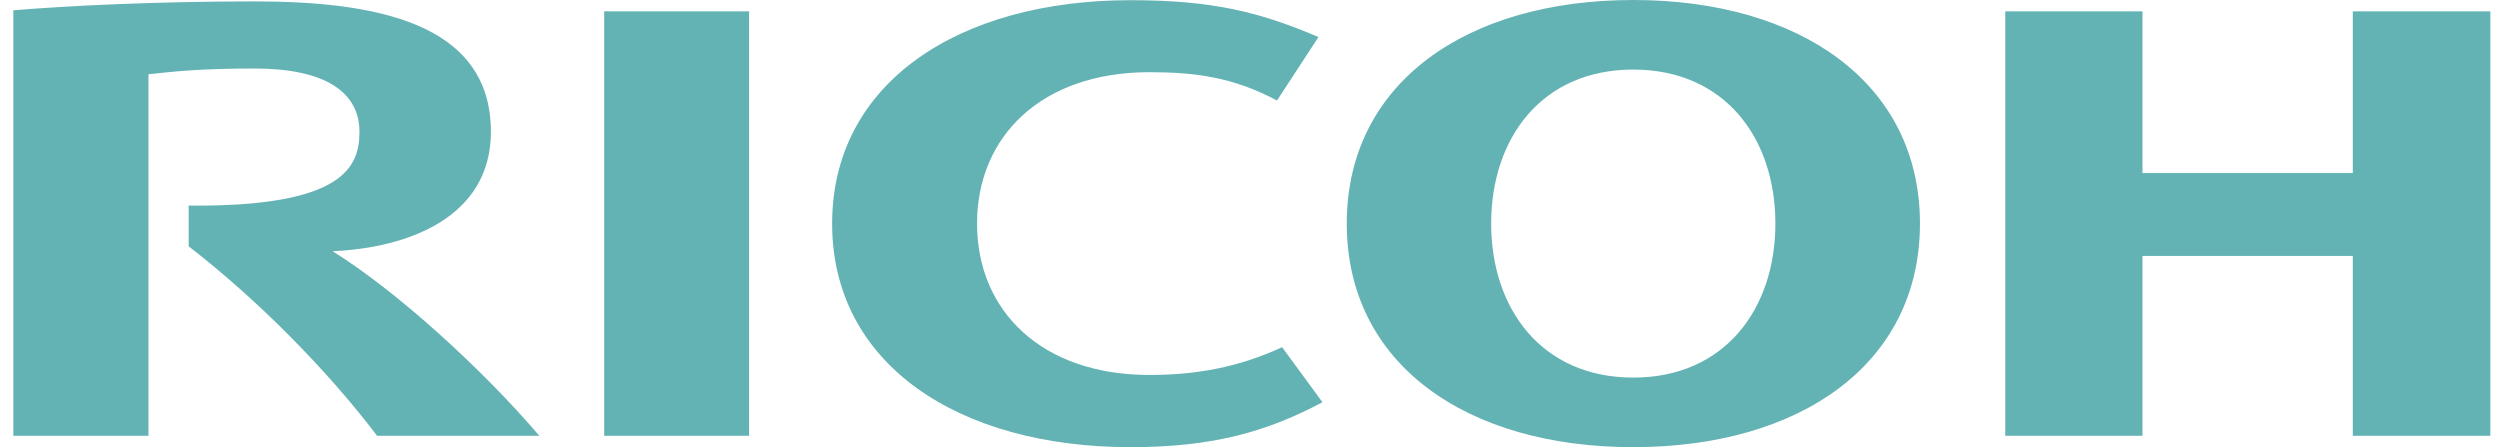
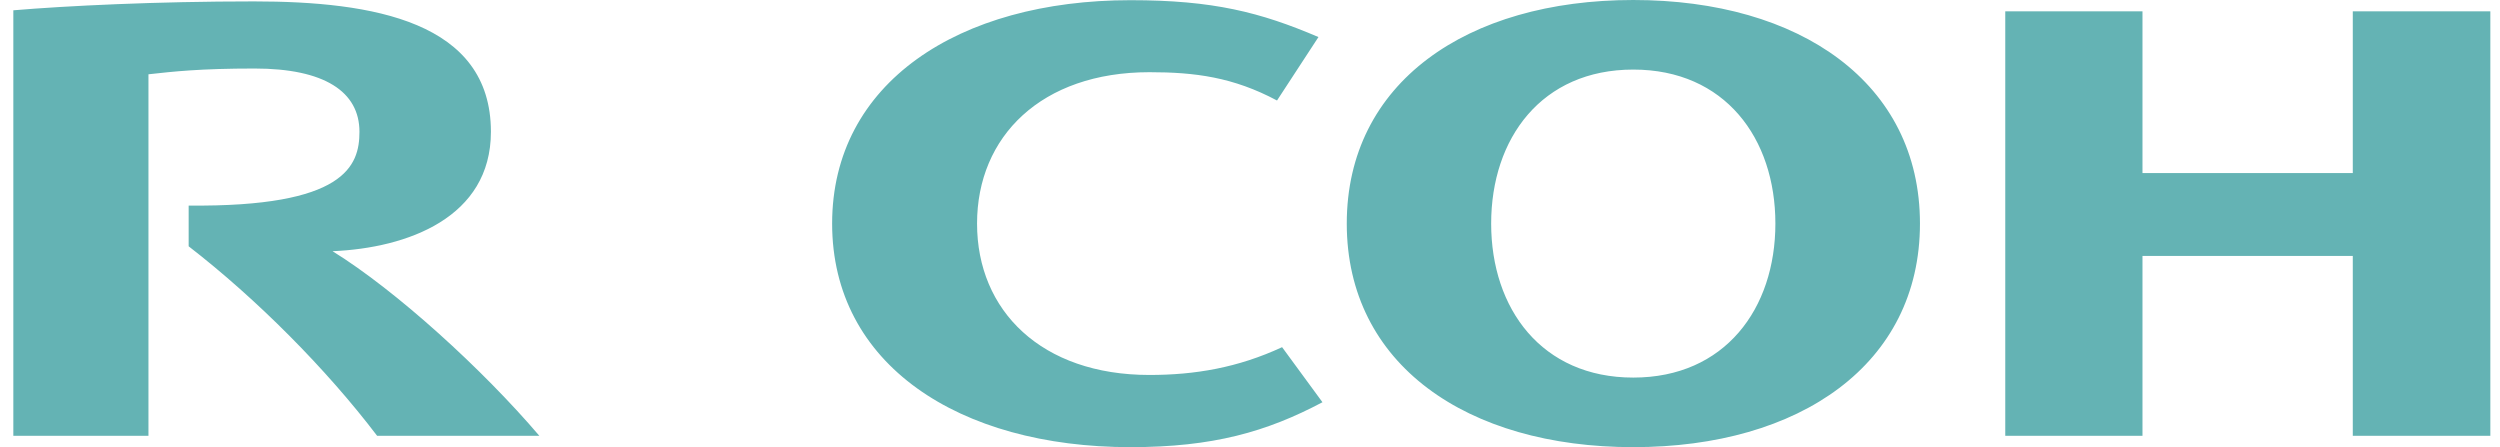
<svg xmlns="http://www.w3.org/2000/svg" width="123" height="22" viewBox="0 0 123 22" fill="none">
-   <path d="M48.071 11C48.071 15.292 51.244 18.448 56.551 18.448C58.787 18.448 60.894 18.095 63.079 17.081L65.065 19.79C62.322 21.243 59.681 22 55.622 22C47.159 22 40.941 17.924 40.941 11C40.941 4.085 47.159 0.009 55.622 0.009C59.681 0.009 62.012 0.602 64.868 1.823L62.829 4.945C60.67 3.793 58.787 3.552 56.551 3.552C51.244 3.552 48.071 6.708 48.071 11ZM80.357 18.577C75.85 18.577 73.365 15.188 73.365 11C73.365 6.803 75.85 3.423 80.357 3.423C84.864 3.423 87.349 6.803 87.349 11C87.349 15.188 84.864 18.577 80.357 18.577ZM80.357 0C72.161 0 66.261 4.077 66.261 11C66.261 17.923 72.161 22 80.357 22C88.553 22 94.462 17.924 94.462 11C94.462 4.077 88.553 0 80.357 0ZM115.757 12.591V21.441H122.525V0.559H115.757V8.515H105.41V0.559H98.659V21.441H105.41V12.591L115.757 12.591ZM29.726 21.441H36.856V0.559H29.726V21.441ZM9.282 10.114V12.118C12.628 14.707 16.051 18.147 18.554 21.441H26.535C23.757 18.181 19.5 14.302 16.361 12.359C20.042 12.204 24.153 10.707 24.153 6.485C24.153 1.058 18.356 0.069 12.491 0.069C7.709 0.069 3.288 0.284 0.656 0.507V21.441H7.304V3.655C8.534 3.518 9.859 3.371 12.525 3.371C15.957 3.371 17.685 4.507 17.685 6.485C17.685 8.17 16.963 10.191 9.282 10.114Z" fill="#64B3B4" />
+   <path d="M48.071 11C48.071 15.292 51.244 18.448 56.551 18.448C58.787 18.448 60.894 18.095 63.079 17.081L65.065 19.79C62.322 21.243 59.681 22 55.622 22C47.159 22 40.941 17.924 40.941 11C40.941 4.085 47.159 0.009 55.622 0.009C59.681 0.009 62.012 0.602 64.868 1.823L62.829 4.945C60.67 3.793 58.787 3.552 56.551 3.552C51.244 3.552 48.071 6.708 48.071 11ZM80.357 18.577C75.85 18.577 73.365 15.188 73.365 11C73.365 6.803 75.85 3.423 80.357 3.423C84.864 3.423 87.349 6.803 87.349 11C87.349 15.188 84.864 18.577 80.357 18.577ZM80.357 0C72.161 0 66.261 4.077 66.261 11C66.261 17.923 72.161 22 80.357 22C88.553 22 94.462 17.924 94.462 11C94.462 4.077 88.553 0 80.357 0ZM115.757 12.591V21.441H122.525V0.559H115.757V8.515H105.41V0.559H98.659V21.441H105.41V12.591L115.757 12.591ZM29.726 21.441V0.559H29.726V21.441ZM9.282 10.114V12.118C12.628 14.707 16.051 18.147 18.554 21.441H26.535C23.757 18.181 19.5 14.302 16.361 12.359C20.042 12.204 24.153 10.707 24.153 6.485C24.153 1.058 18.356 0.069 12.491 0.069C7.709 0.069 3.288 0.284 0.656 0.507V21.441H7.304V3.655C8.534 3.518 9.859 3.371 12.525 3.371C15.957 3.371 17.685 4.507 17.685 6.485C17.685 8.17 16.963 10.191 9.282 10.114Z" fill="#64B3B4" />
</svg>